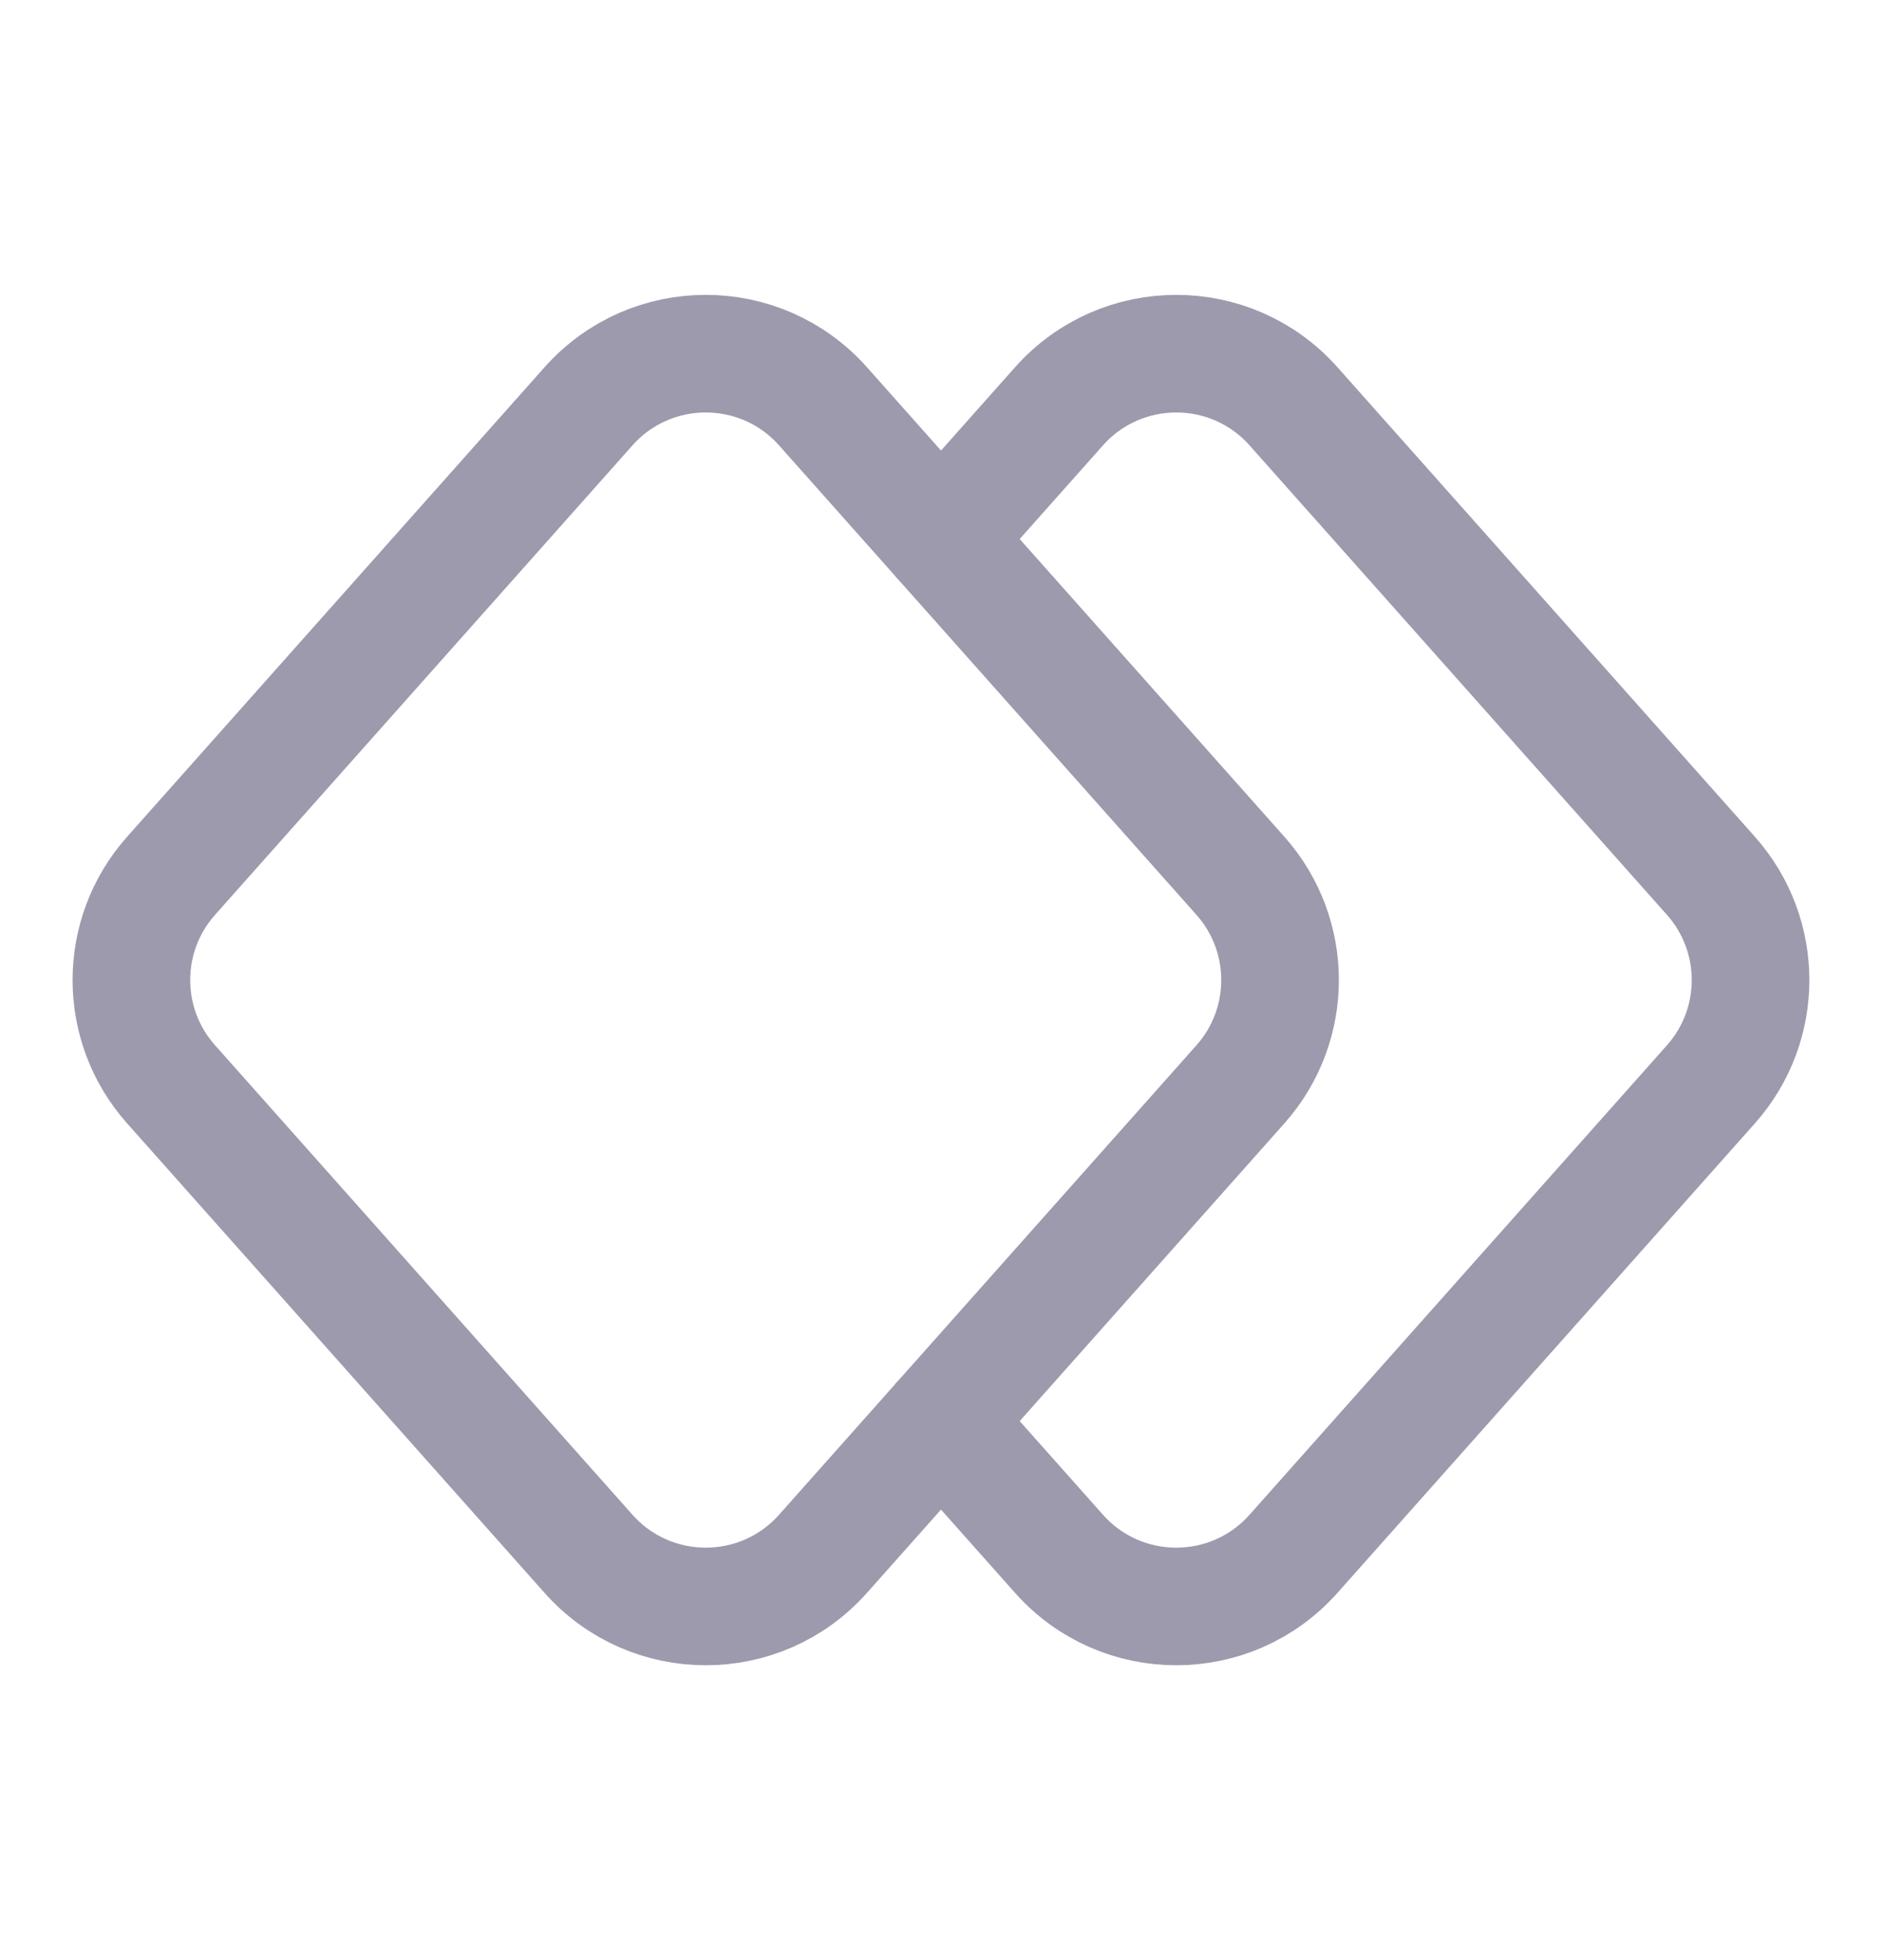
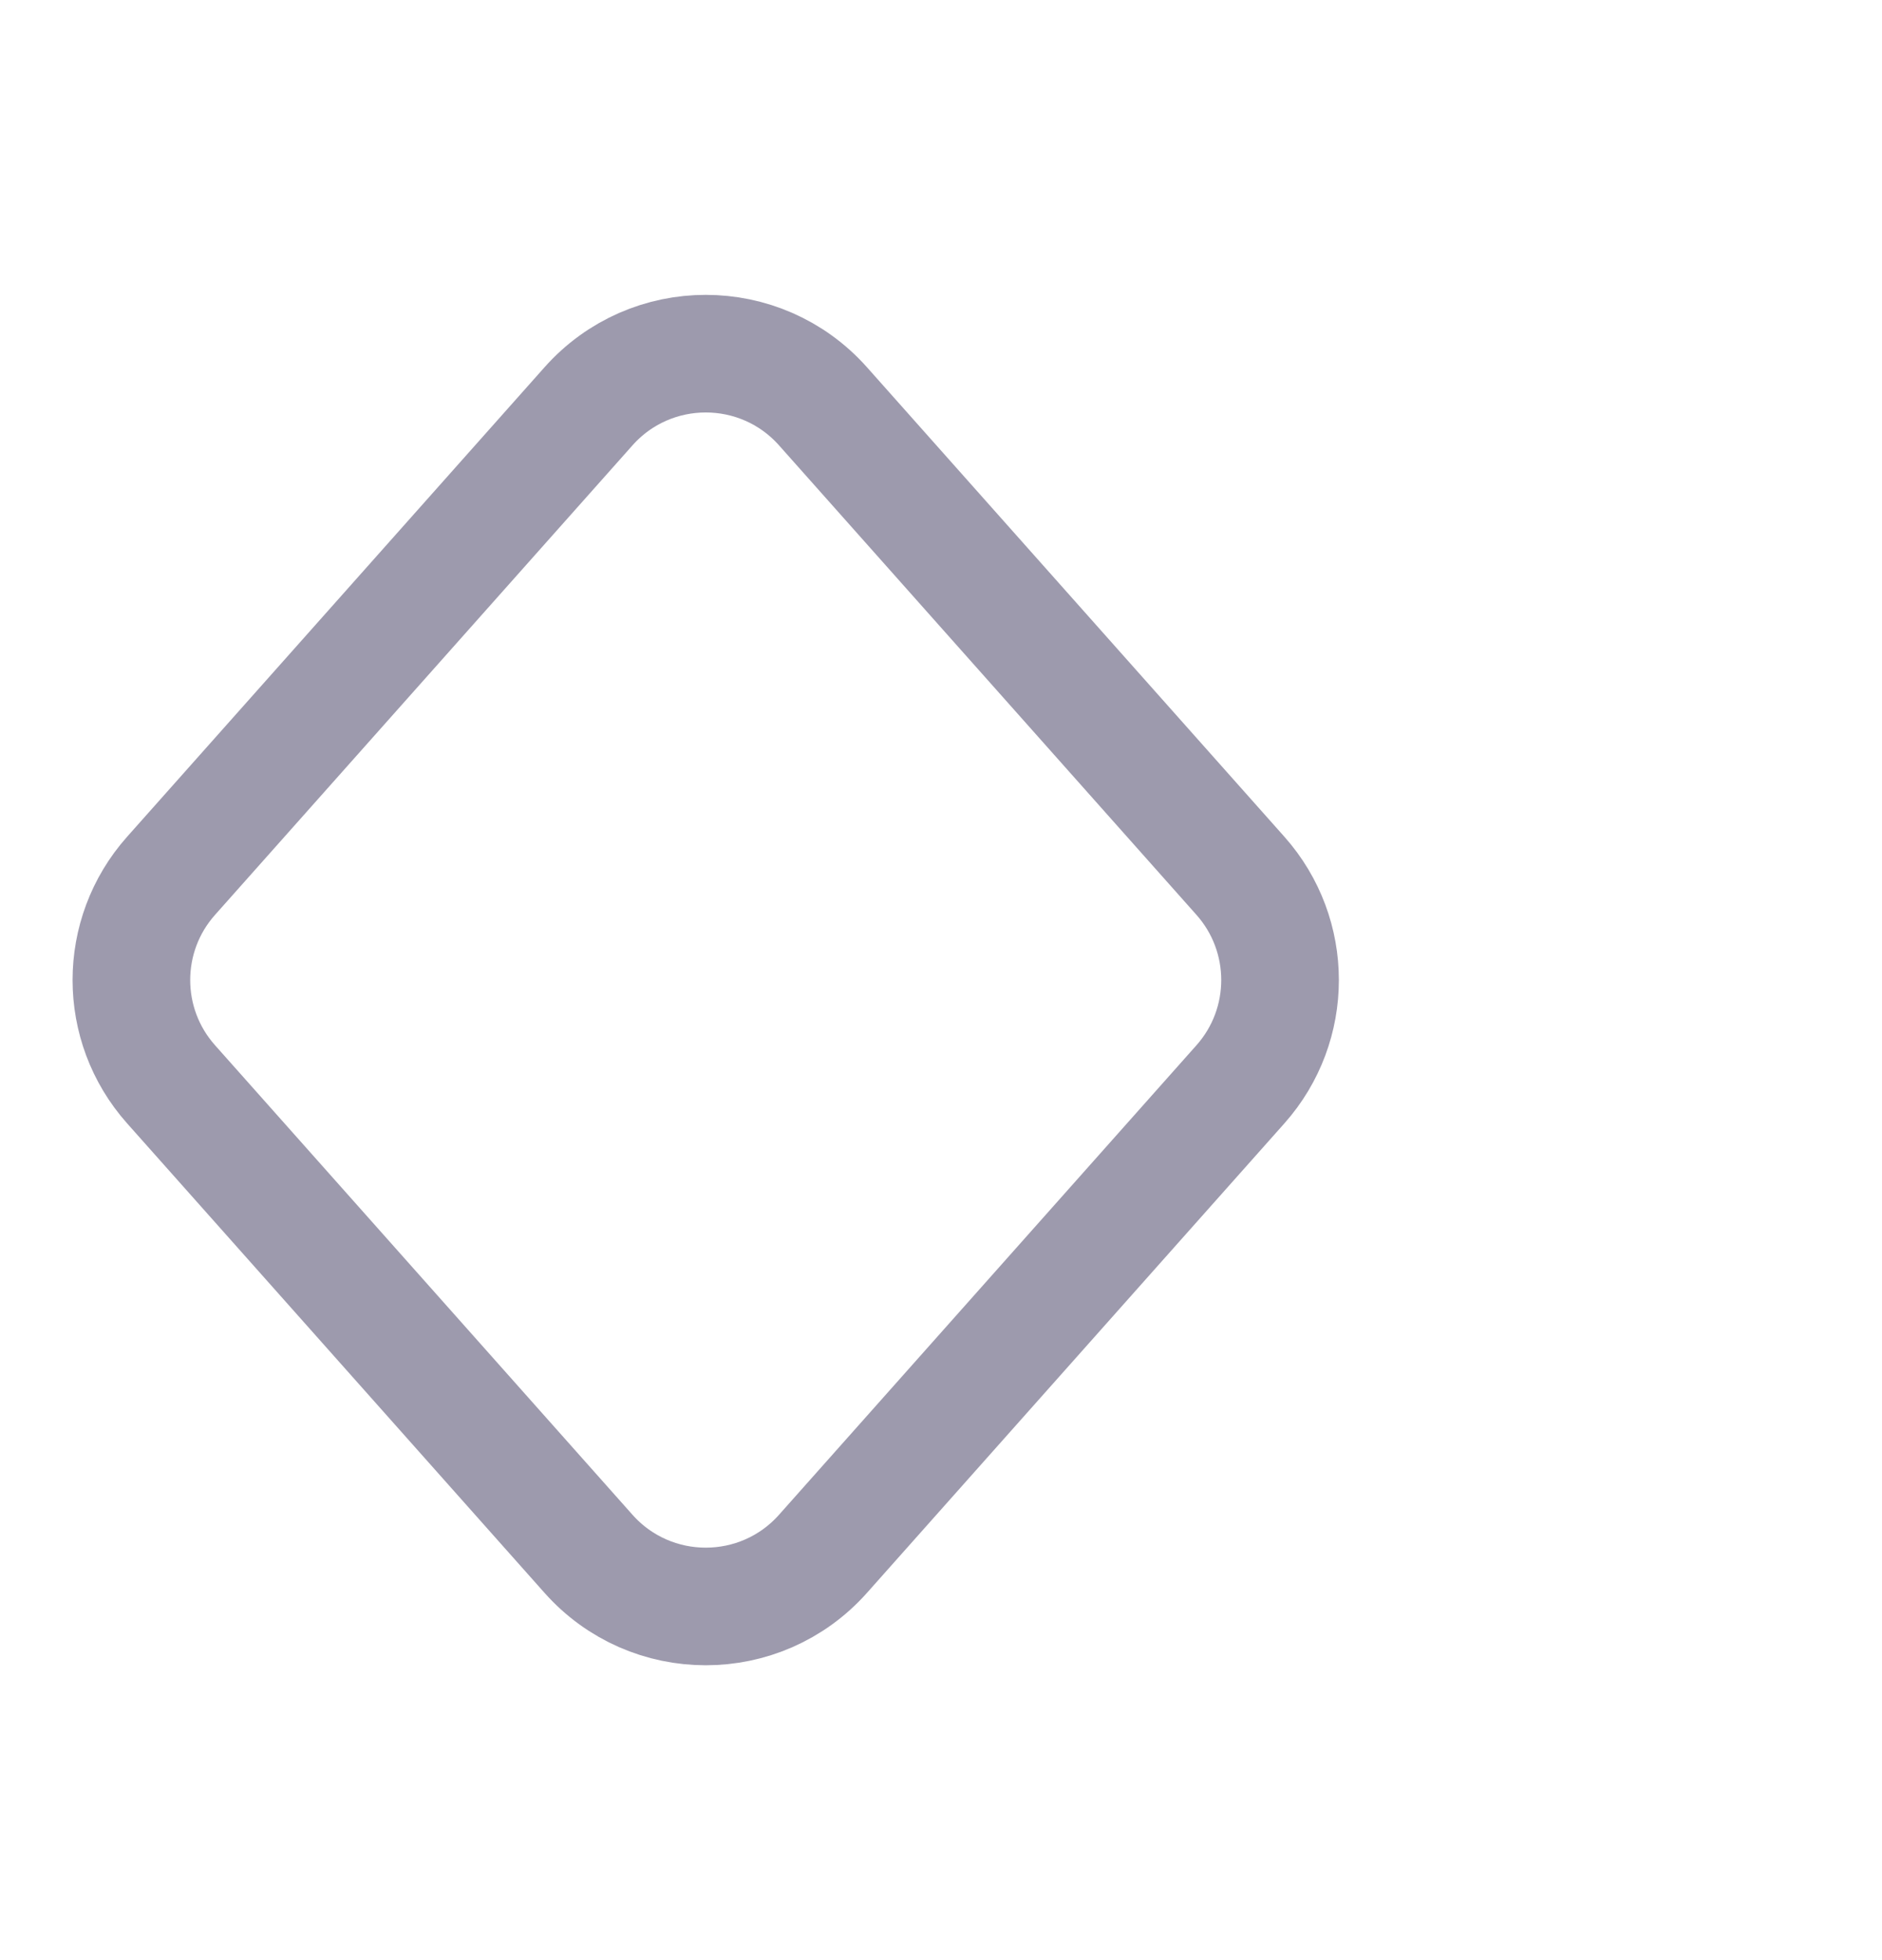
<svg xmlns="http://www.w3.org/2000/svg" width="24" height="25" viewBox="0 0 24 25" fill="none">
  <path d="M15.819 13.829L10.495 19.818C9.699 20.713 8.301 20.713 7.505 19.818L2.181 13.829C1.507 13.071 1.507 11.929 2.181 11.171L7.505 5.182C8.301 4.287 9.699 4.287 10.495 5.182L15.819 11.171C16.492 11.929 16.492 13.071 15.819 13.829Z" stroke="#9D9AAD" stroke-width="1.5" stroke-linecap="round" stroke-linejoin="round" />
-   <path d="M12 6.875L13.505 5.182C14.301 4.287 15.699 4.287 16.495 5.182L21.819 11.171C22.492 11.929 22.492 13.071 21.819 13.829L16.495 19.818C15.699 20.713 14.301 20.713 13.505 19.818L12 18.125" stroke="#9D9AAD" stroke-width="1.5" stroke-linecap="round" stroke-linejoin="round" />
</svg>